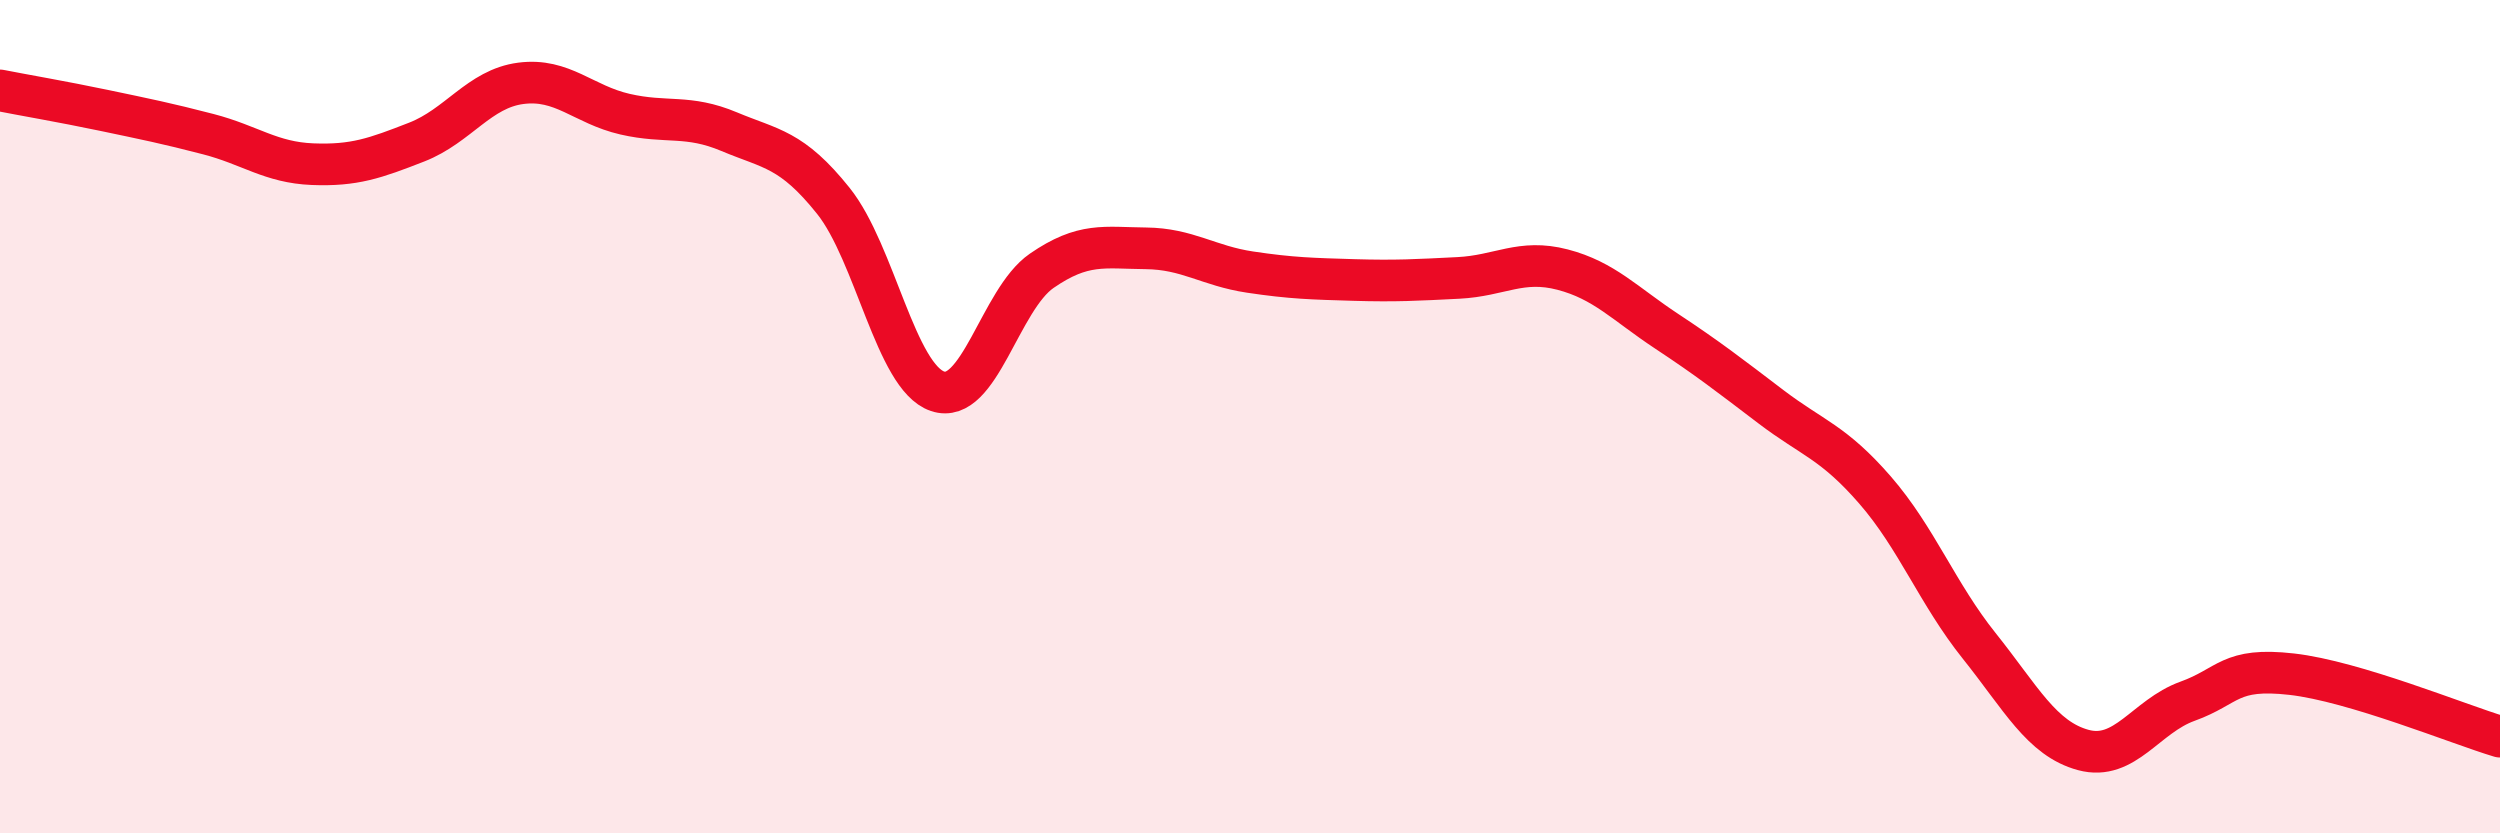
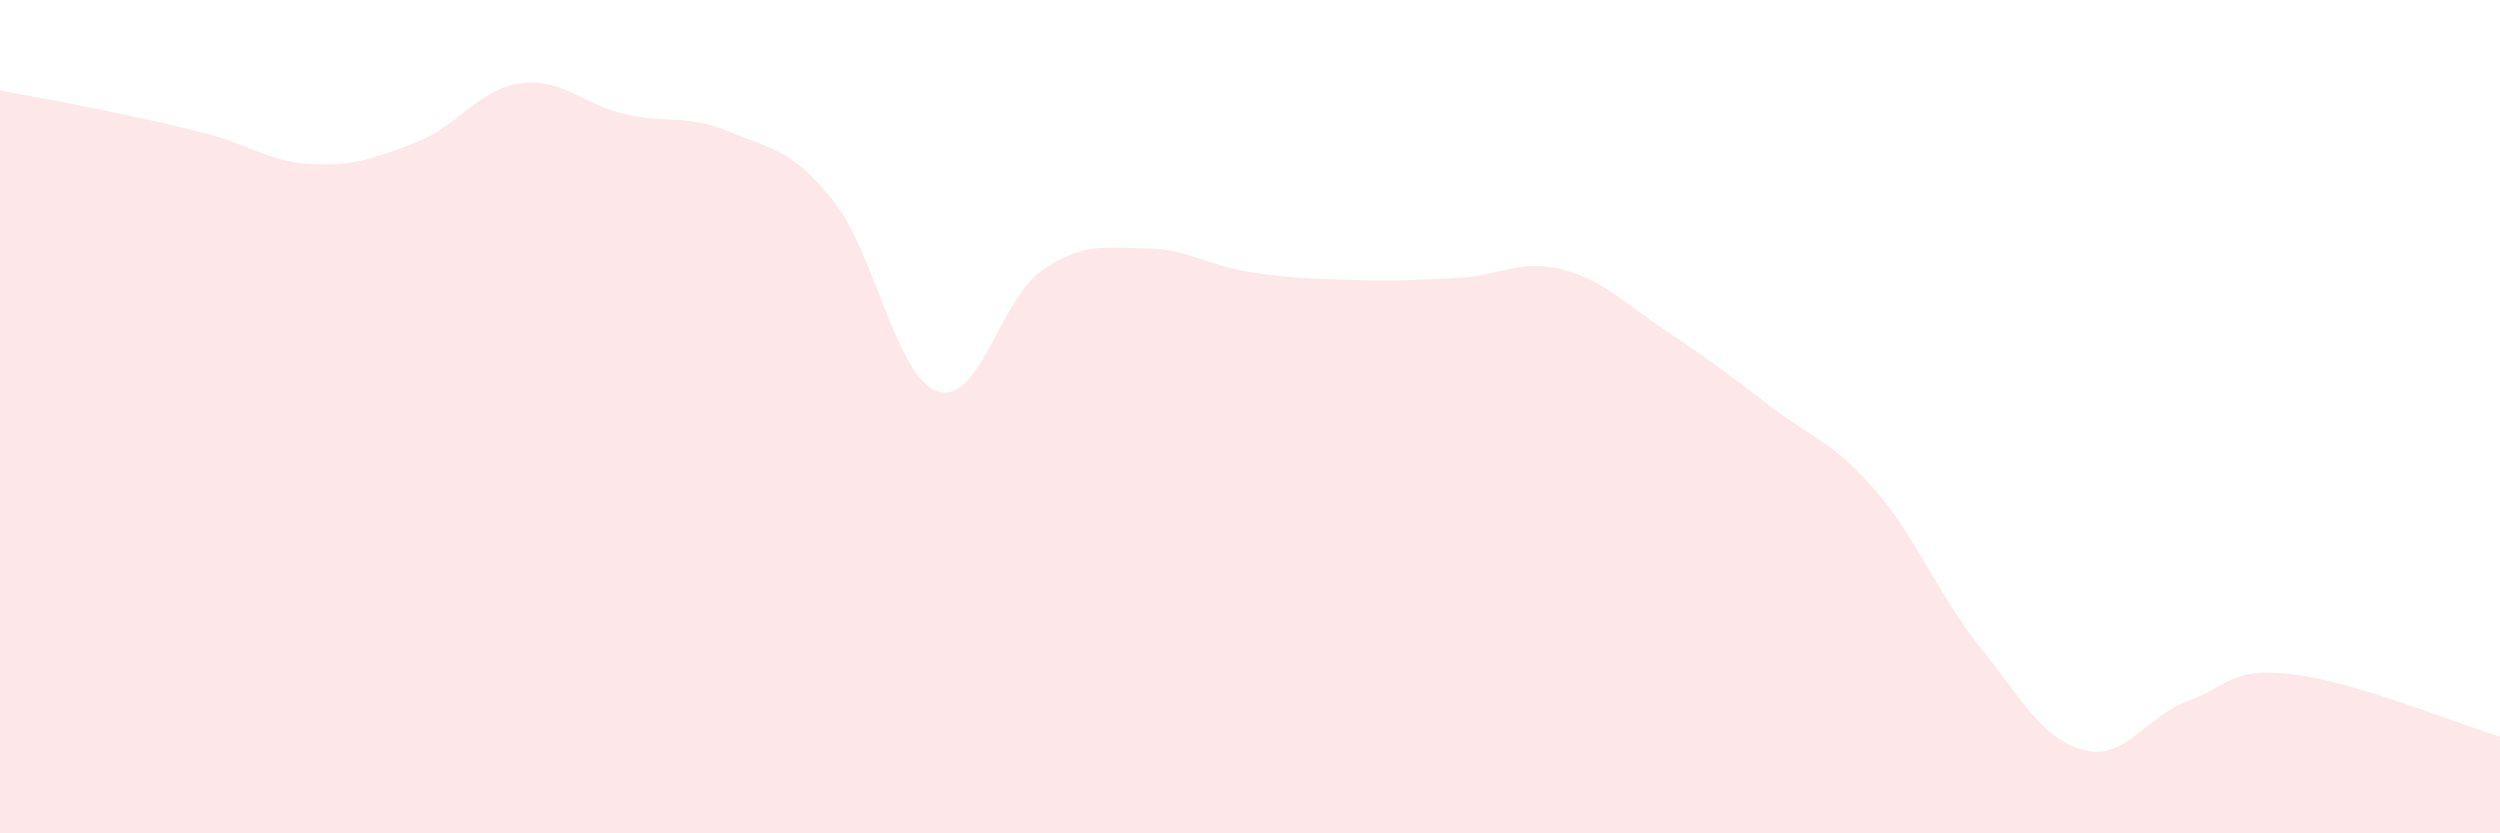
<svg xmlns="http://www.w3.org/2000/svg" width="60" height="20" viewBox="0 0 60 20">
  <path d="M 0,2.17 C 0.5,2.27 1.5,2.44 2.5,2.65 C 3.5,2.86 4,2.96 5,3.22 C 6,3.48 6.5,3.9 7.5,3.94 C 8.5,3.98 9,3.8 10,3.41 C 11,3.02 11.5,2.13 12.5,2 C 13.5,1.87 14,2.51 15,2.74 C 16,2.97 16.5,2.74 17.5,3.16 C 18.5,3.58 19,3.57 20,4.82 C 21,6.07 21.5,9.05 22.5,9.39 C 23.5,9.73 24,7.19 25,6.5 C 26,5.81 26.5,5.95 27.5,5.96 C 28.5,5.97 29,6.38 30,6.53 C 31,6.68 31.5,6.69 32.5,6.72 C 33.5,6.75 34,6.72 35,6.67 C 36,6.62 36.5,6.21 37.5,6.47 C 38.5,6.73 39,7.29 40,7.95 C 41,8.61 41.5,9 42.5,9.76 C 43.5,10.52 44,10.61 45,11.76 C 46,12.91 46.5,14.25 47.5,15.5 C 48.5,16.75 49,17.73 50,18 C 51,18.27 51.5,17.19 52.5,16.83 C 53.5,16.47 53.5,16.01 55,16.18 C 56.5,16.35 59,17.38 60,17.68L60 20L0 20Z" fill="#EB0A25" opacity="0.1" stroke-linecap="round" stroke-linejoin="round" />
-   <path d="M 0,2.17 C 0.5,2.27 1.5,2.44 2.5,2.65 C 3.5,2.86 4,2.96 5,3.22 C 6,3.48 6.5,3.9 7.5,3.94 C 8.5,3.98 9,3.8 10,3.41 C 11,3.02 11.5,2.13 12.5,2 C 13.5,1.87 14,2.51 15,2.74 C 16,2.97 16.5,2.74 17.5,3.16 C 18.5,3.58 19,3.57 20,4.82 C 21,6.07 21.5,9.05 22.5,9.39 C 23.5,9.73 24,7.19 25,6.5 C 26,5.81 26.5,5.95 27.5,5.96 C 28.5,5.97 29,6.38 30,6.53 C 31,6.68 31.5,6.69 32.5,6.72 C 33.5,6.75 34,6.72 35,6.67 C 36,6.62 36.5,6.21 37.5,6.47 C 38.5,6.73 39,7.29 40,7.95 C 41,8.61 41.5,9 42.5,9.76 C 43.5,10.52 44,10.61 45,11.76 C 46,12.91 46.5,14.25 47.5,15.5 C 48.5,16.75 49,17.73 50,18 C 51,18.27 51.5,17.19 52.5,16.83 C 53.5,16.47 53.5,16.01 55,16.18 C 56.5,16.35 59,17.38 60,17.68" stroke="#EB0A25" stroke-width="1" fill="none" stroke-linecap="round" stroke-linejoin="round" />
</svg>